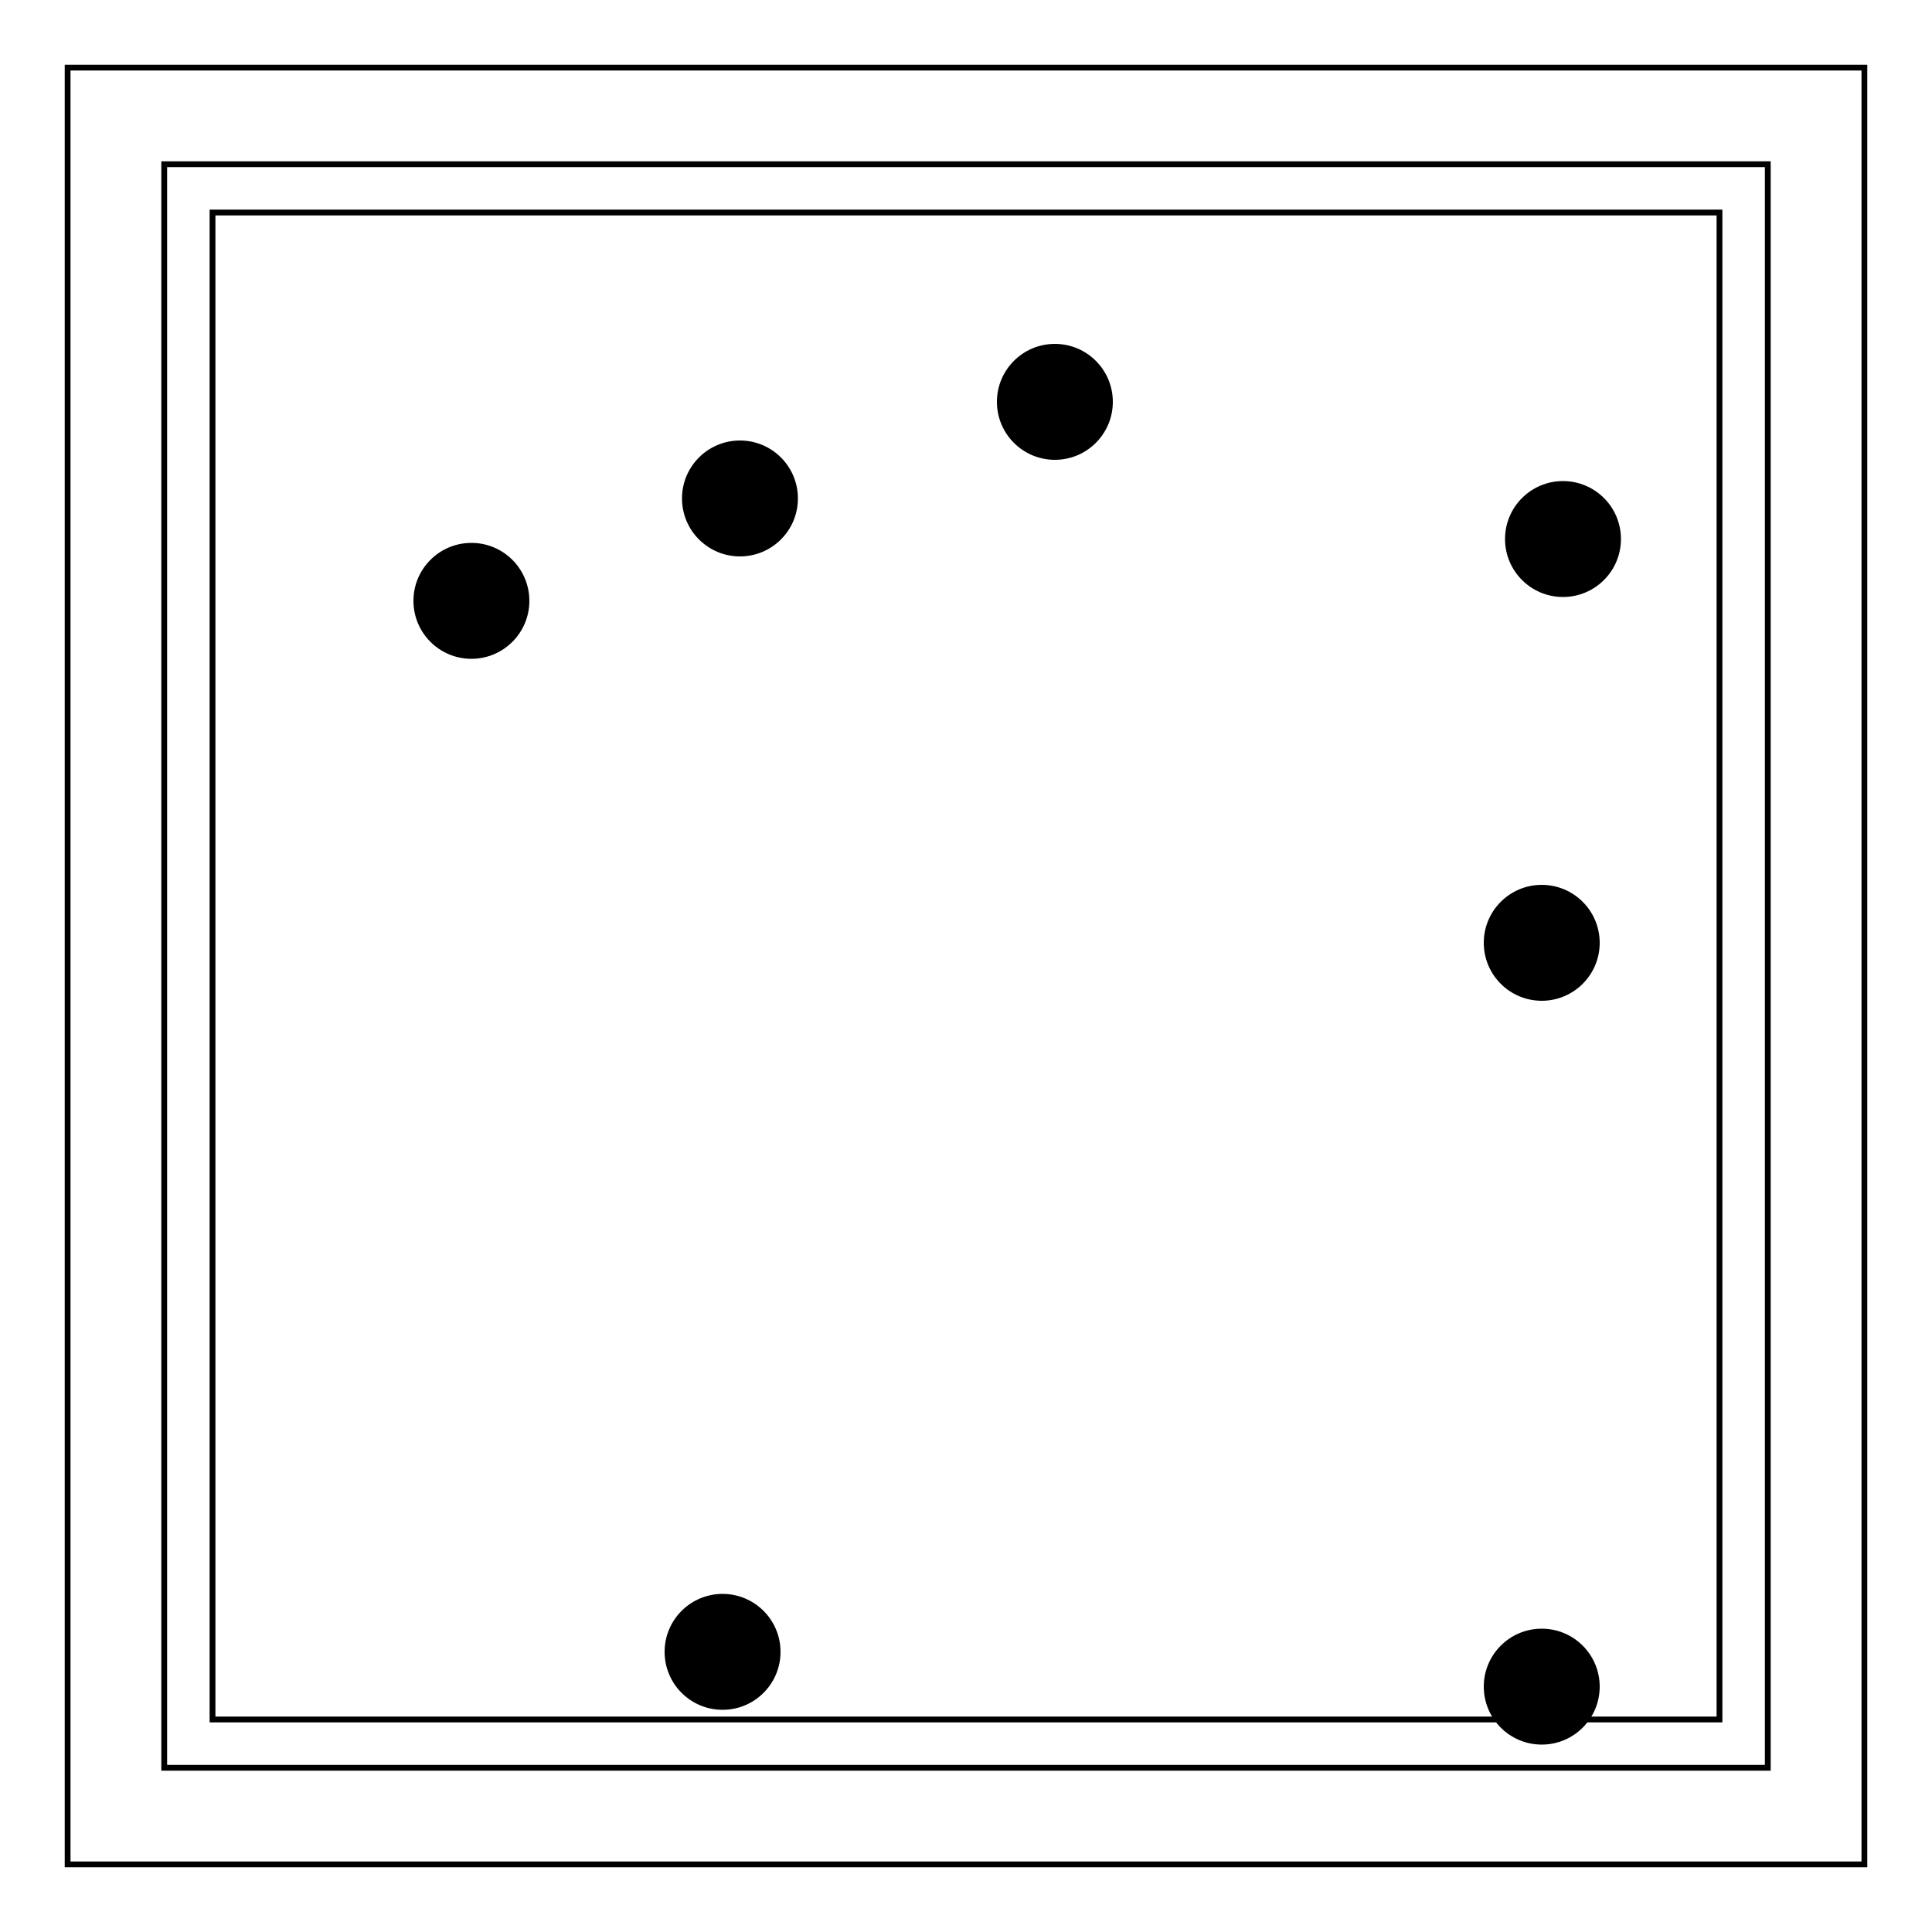
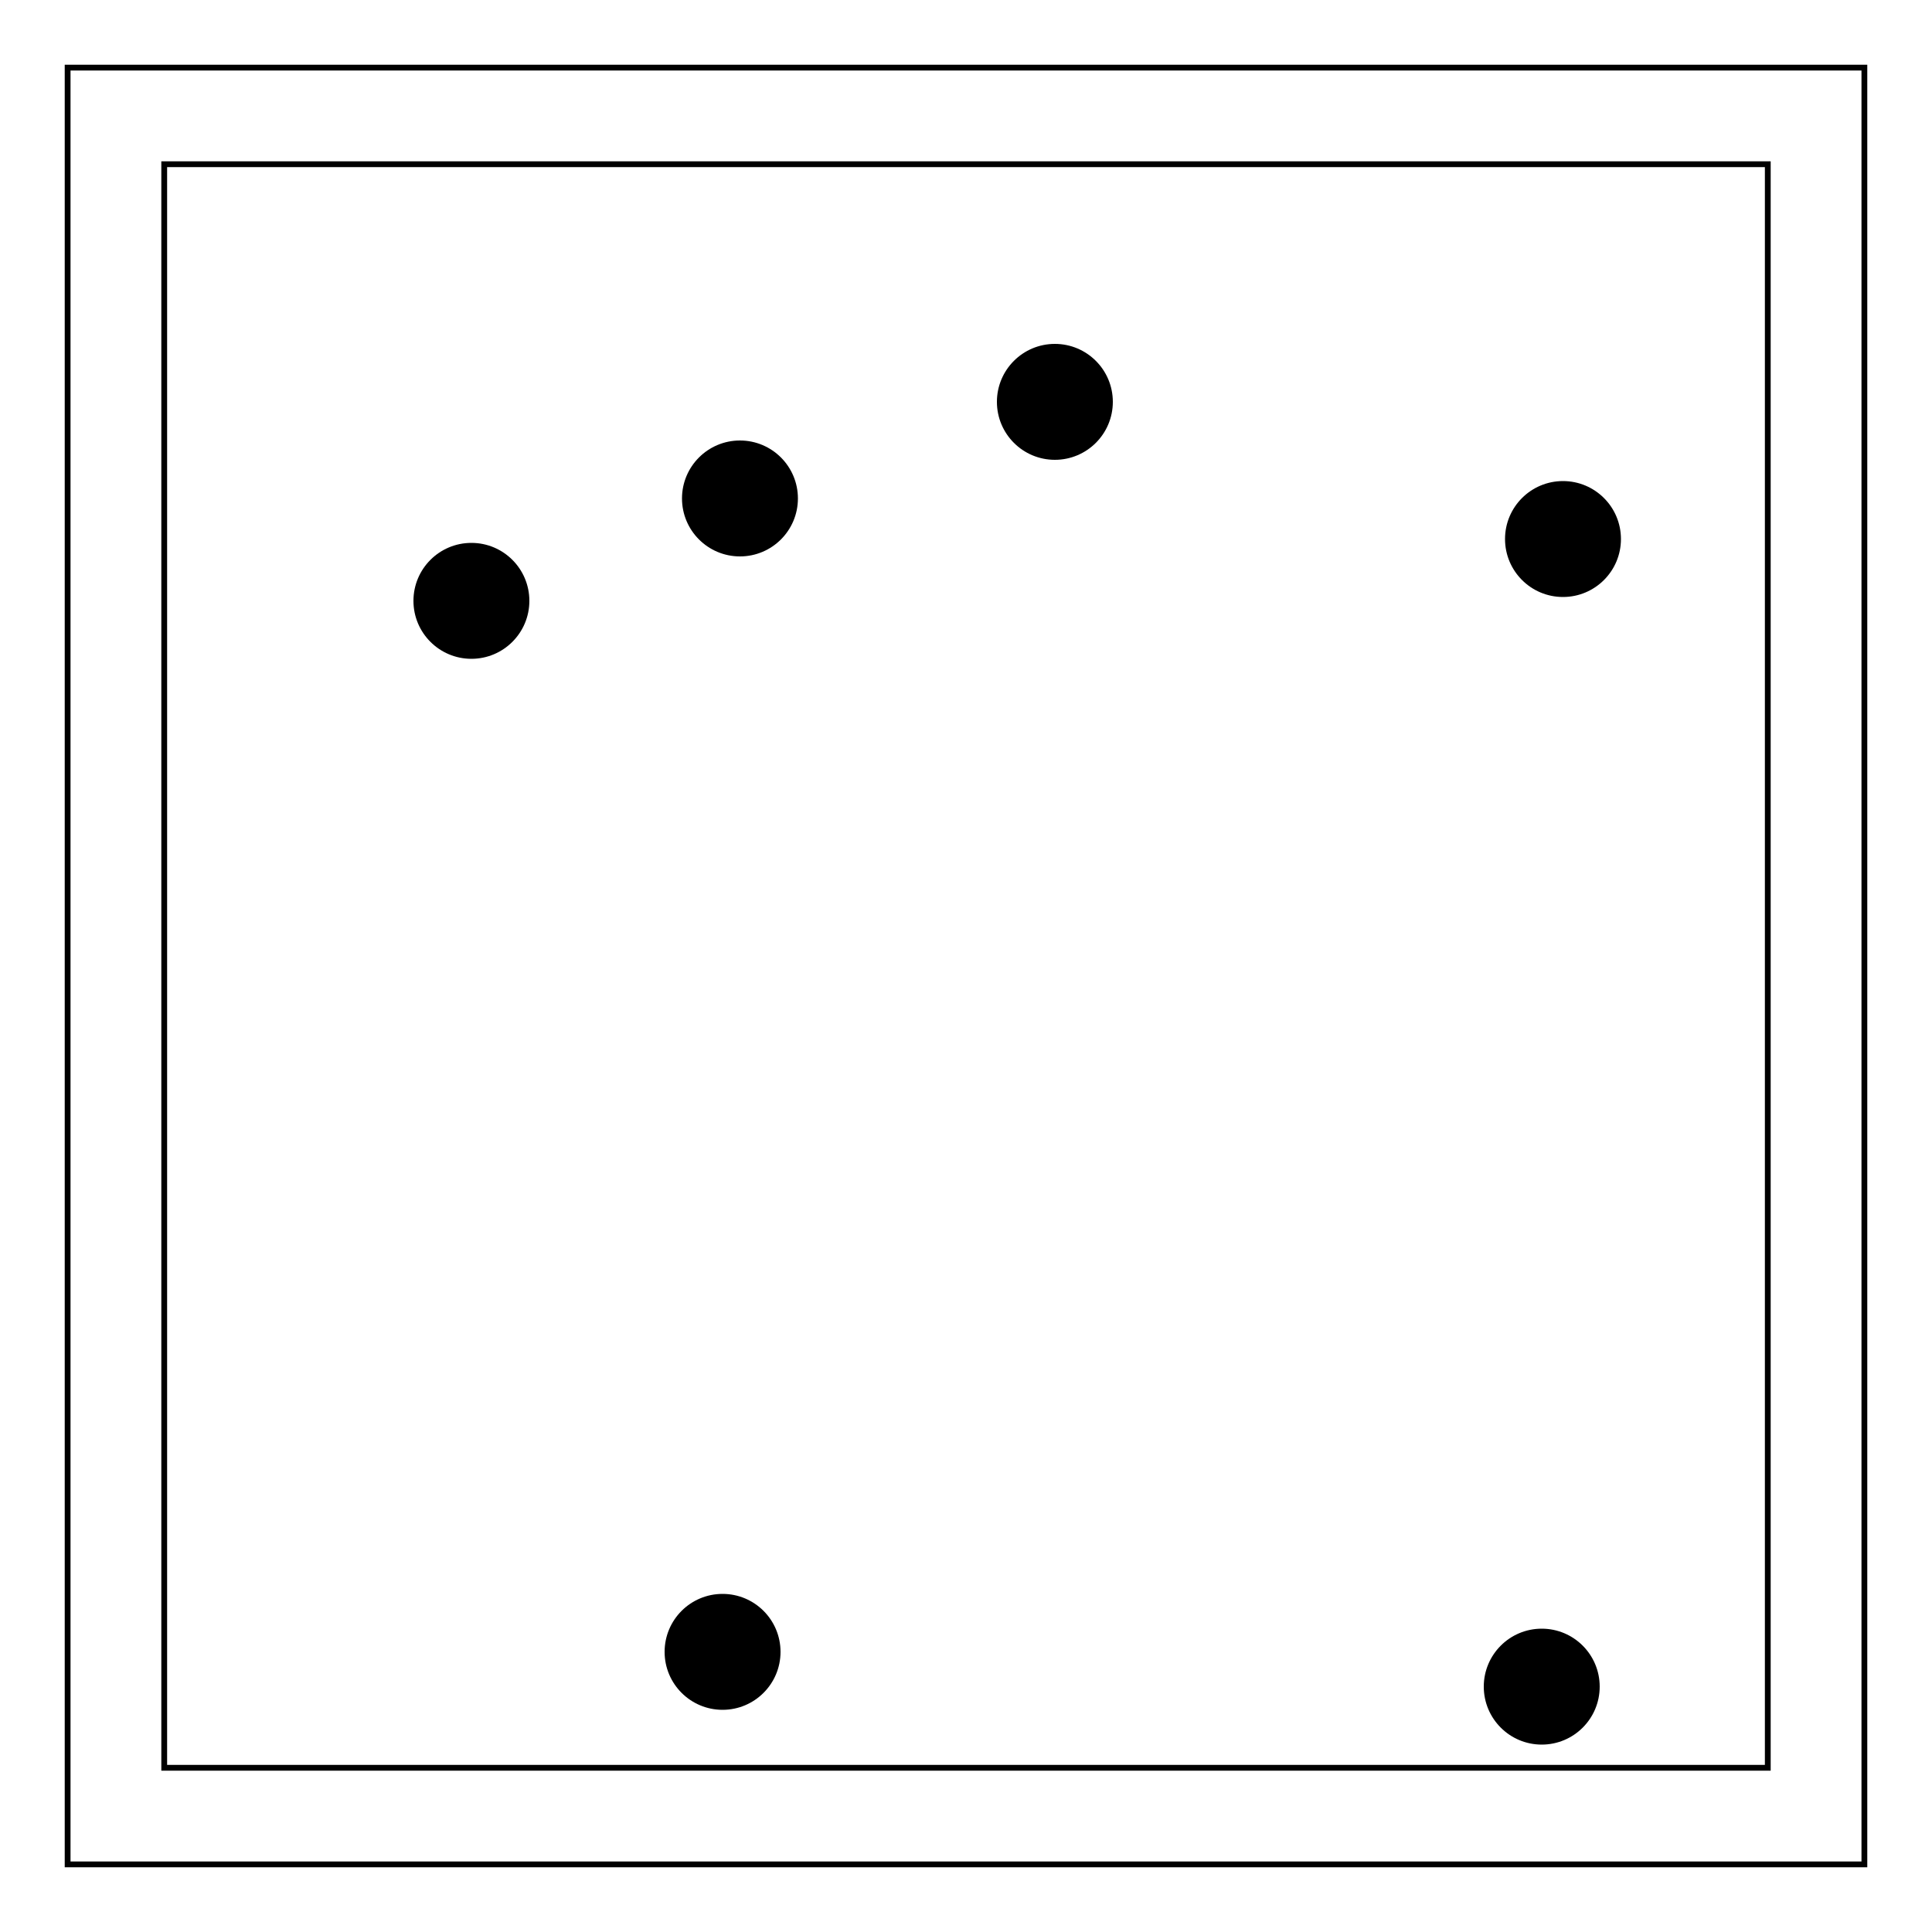
<svg xmlns="http://www.w3.org/2000/svg" viewBox="0 0 1000 1000">
  <rect x="0" y="0" width="1000" height="1000" fill="#fff" />
-   <circle cx="798" cy="488" r="30" fill="#000" />
  <circle cx="809" cy="279" r="30" fill="#000" />
  <circle cx="244" cy="311" r="30" fill="#000" />
  <circle cx="383" cy="258" r="30" fill="#000" />
  <circle cx="546" cy="208" r="30" fill="#000" />
  <circle cx="798" cy="873" r="30" fill="#000" />
  <circle cx="374" cy="855" r="30" fill="#000" />
  <rect x="35" y="35" width="930" height="930" fill="none" stroke-width="3" stroke="#000" />
  <rect x="85" y="85" width="830" height="830" fill="none" stroke-width="3" stroke="#000" />
-   <rect x="110" y="110" width="780" height="780" fill="none" stroke-width="3" stroke="#000" />
</svg>